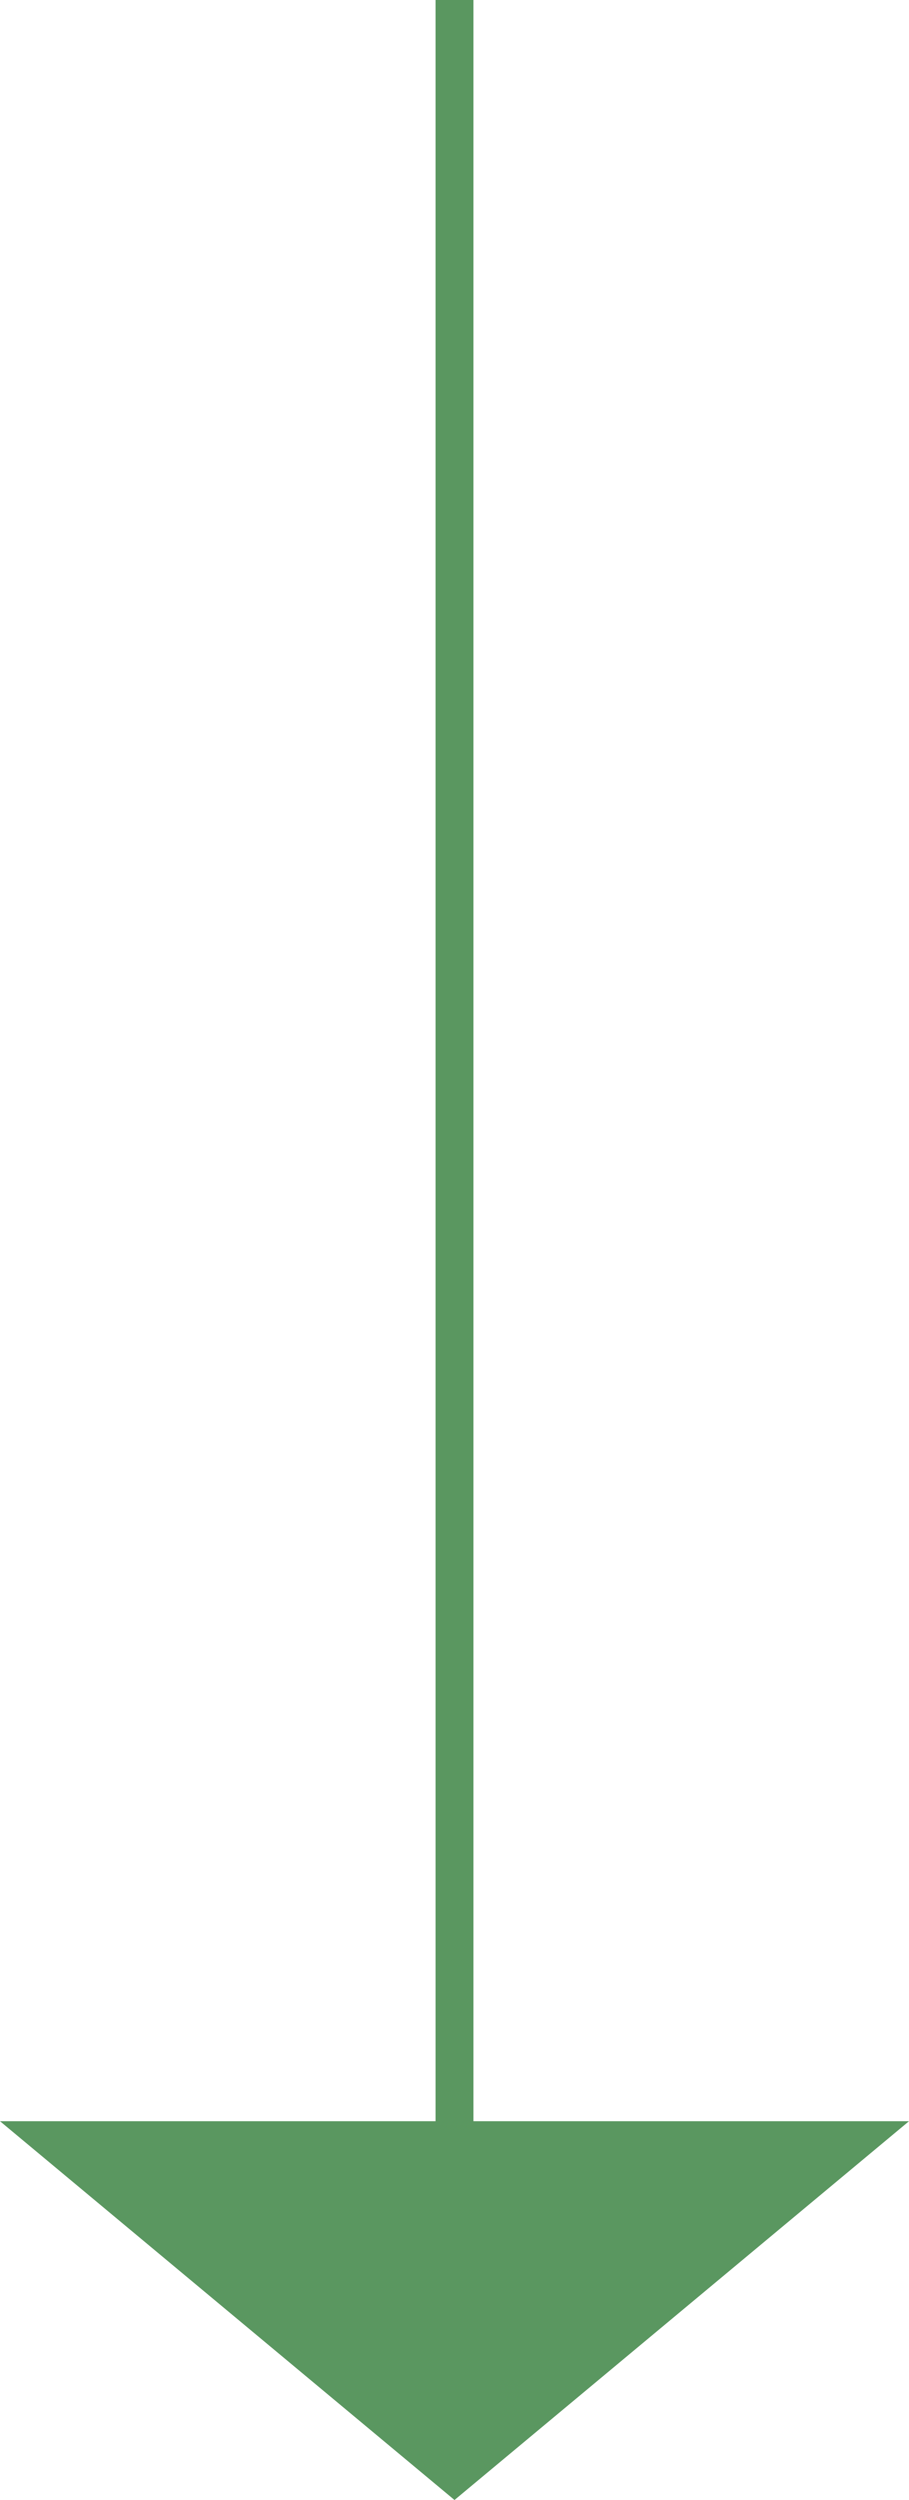
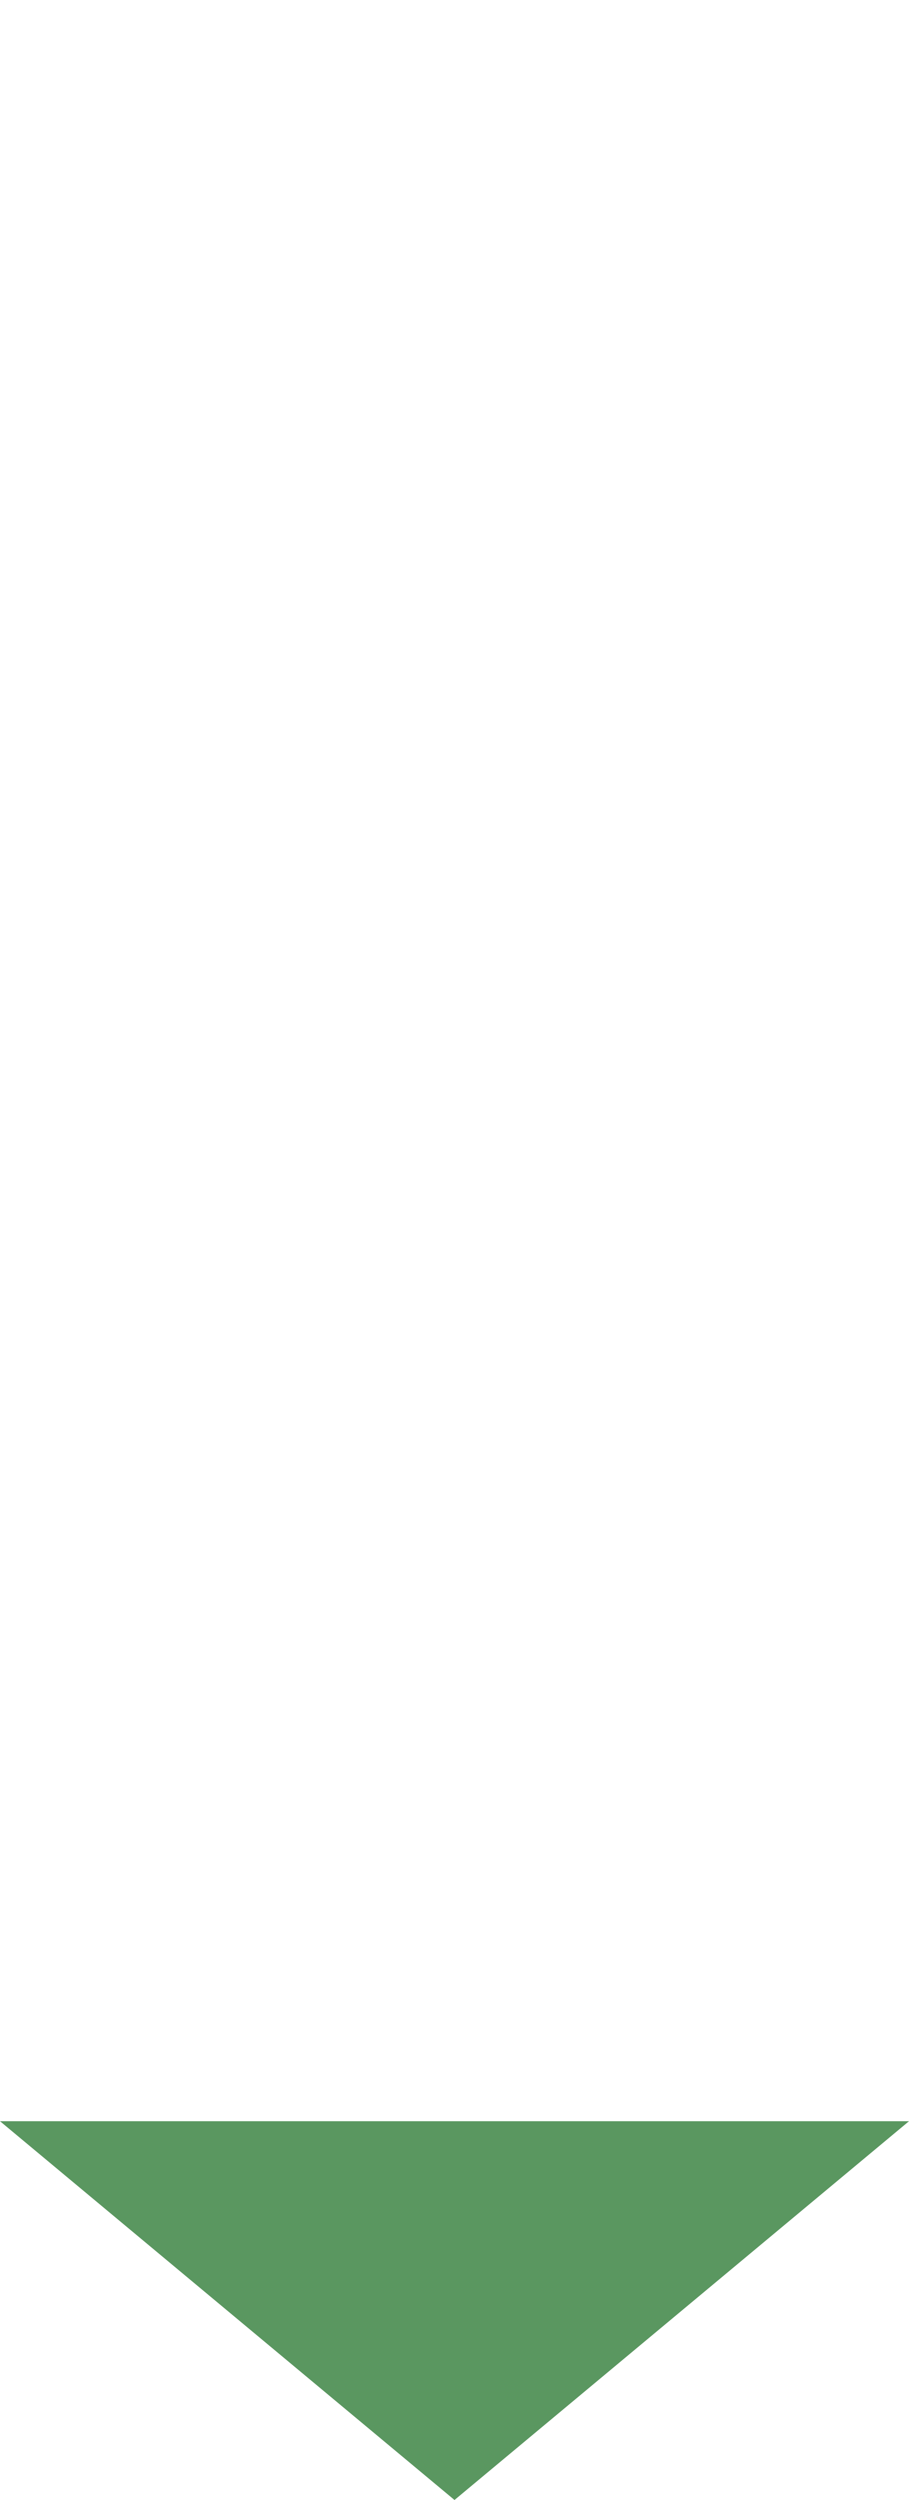
<svg xmlns="http://www.w3.org/2000/svg" width="48" height="132" viewBox="0 0 48 132" fill="none">
-   <path d="M24 0V120" stroke="#5A9760" stroke-width="2" />
-   <path d="M24 132L48 112H0L24 132Z" fill="#5A9760" />
+   <path d="M24 132L48 112H0Z" fill="#5A9760" />
</svg>